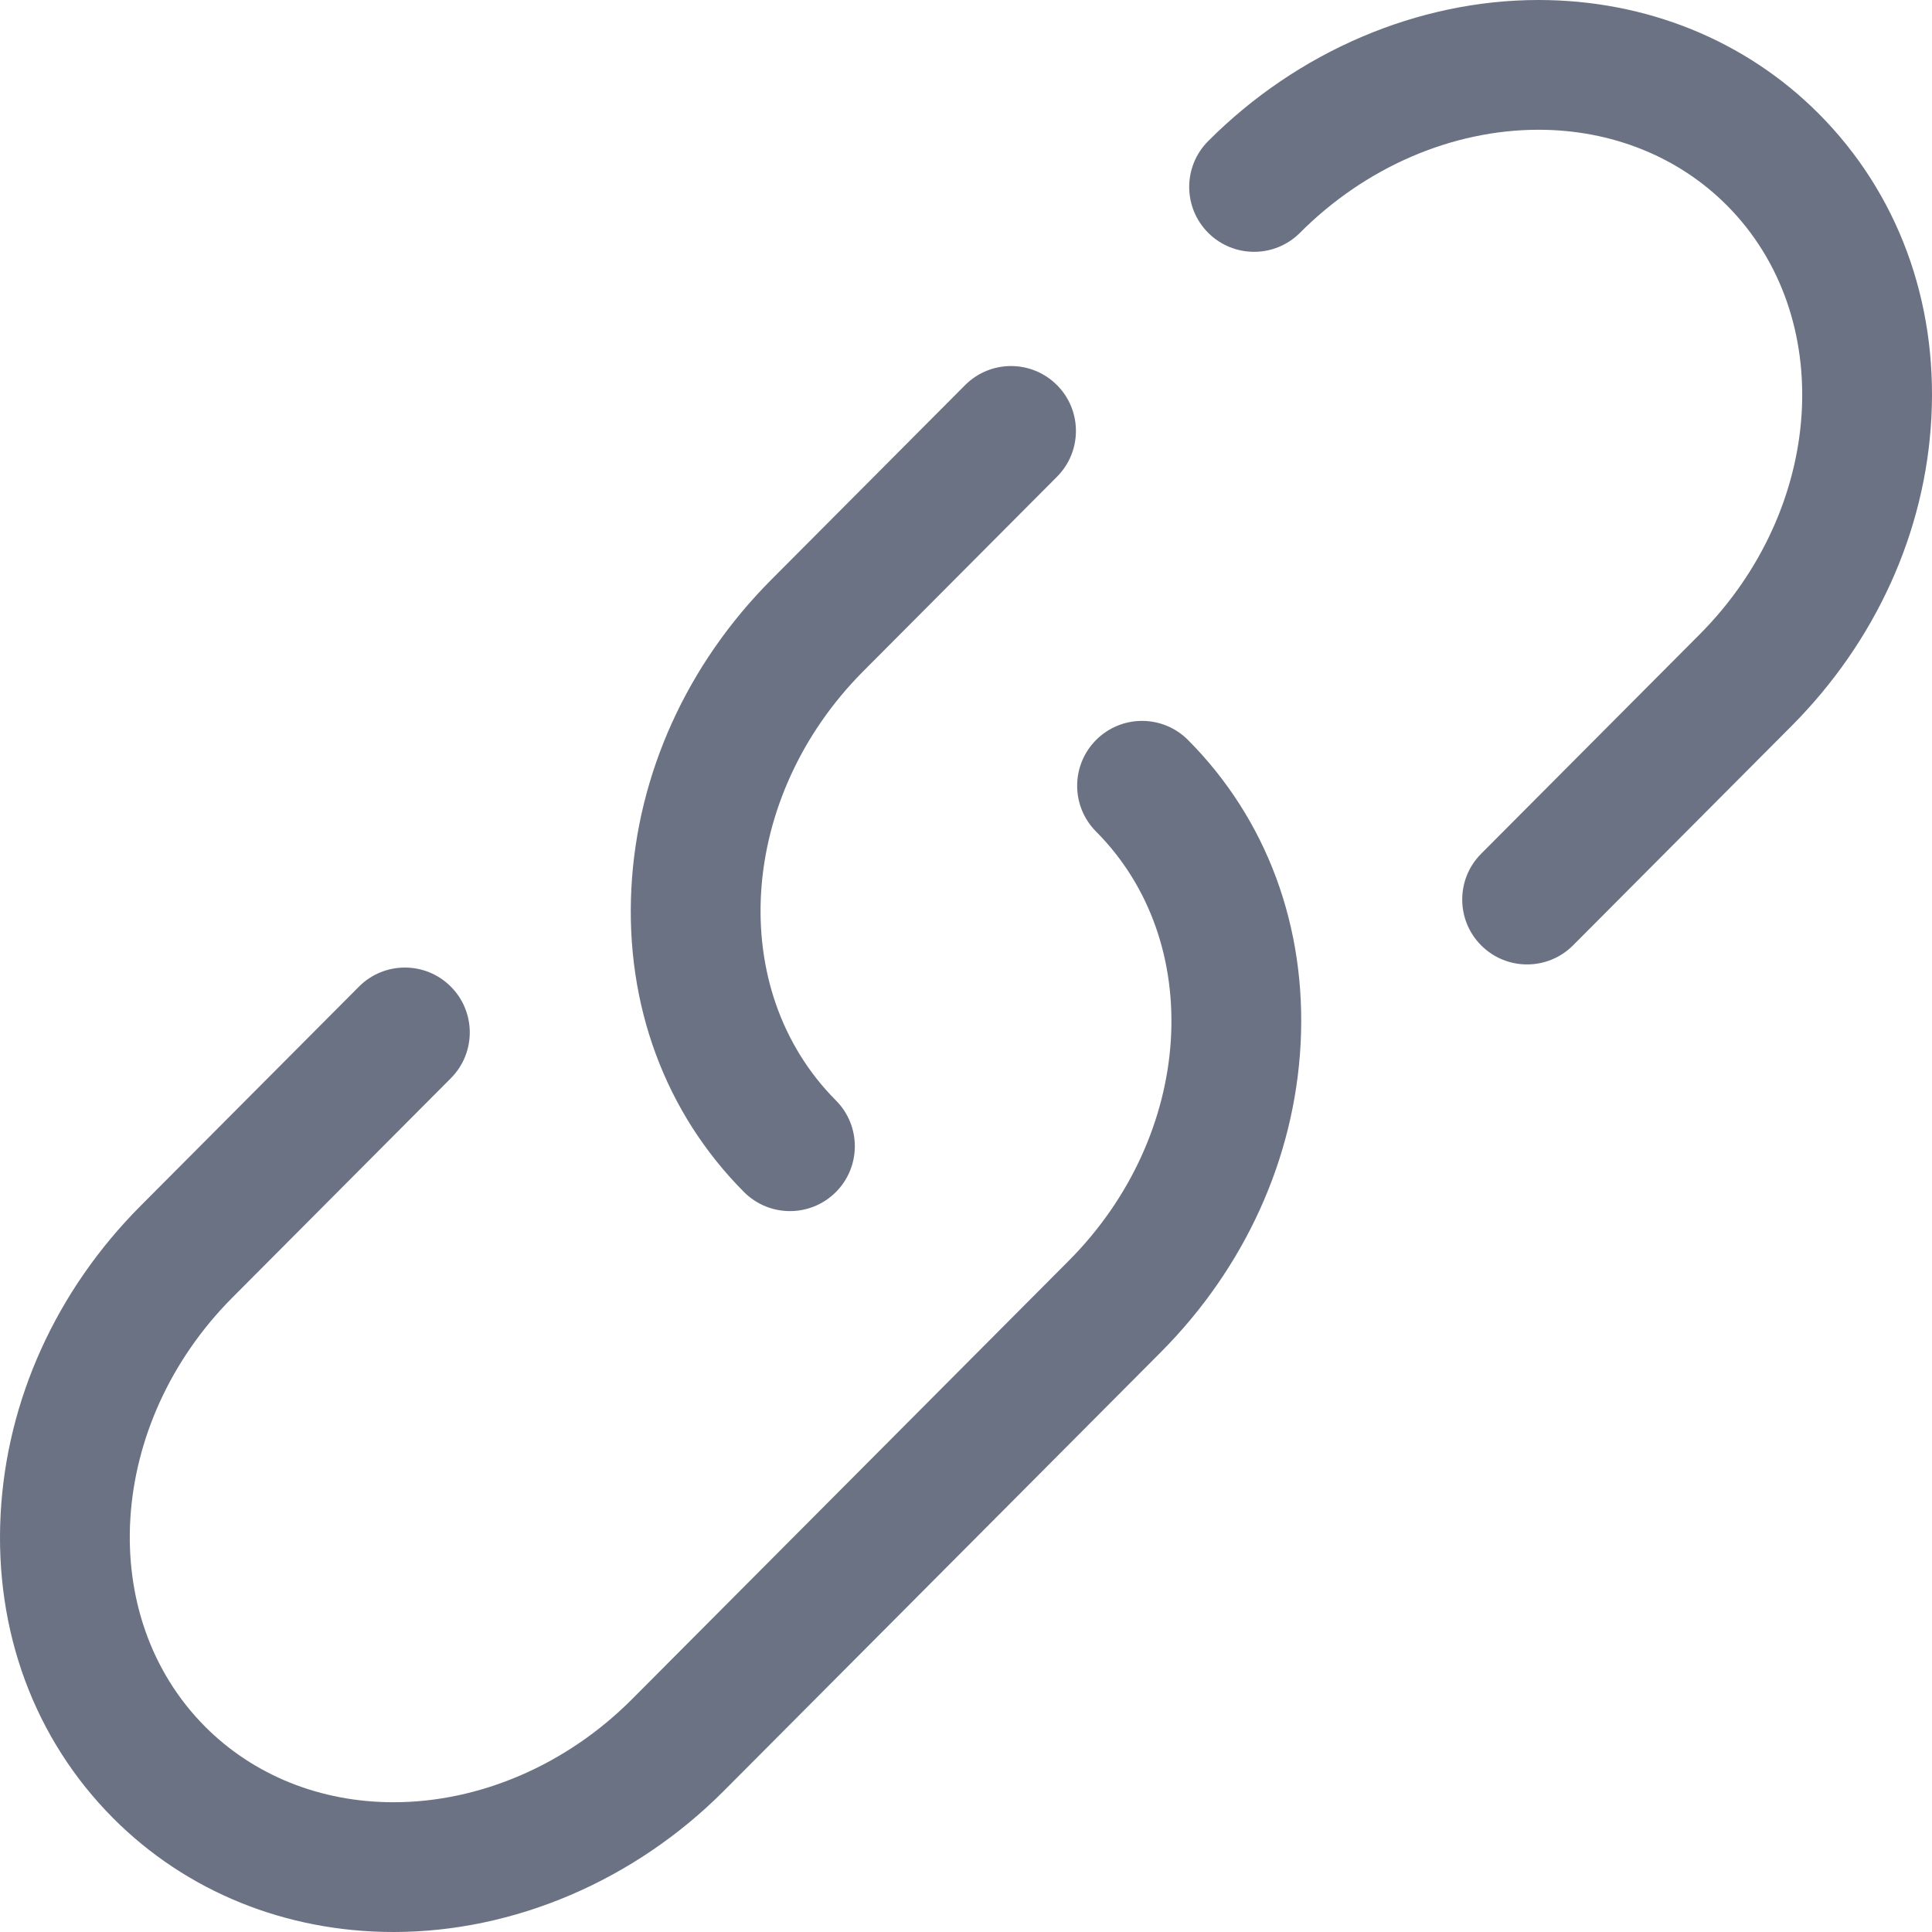
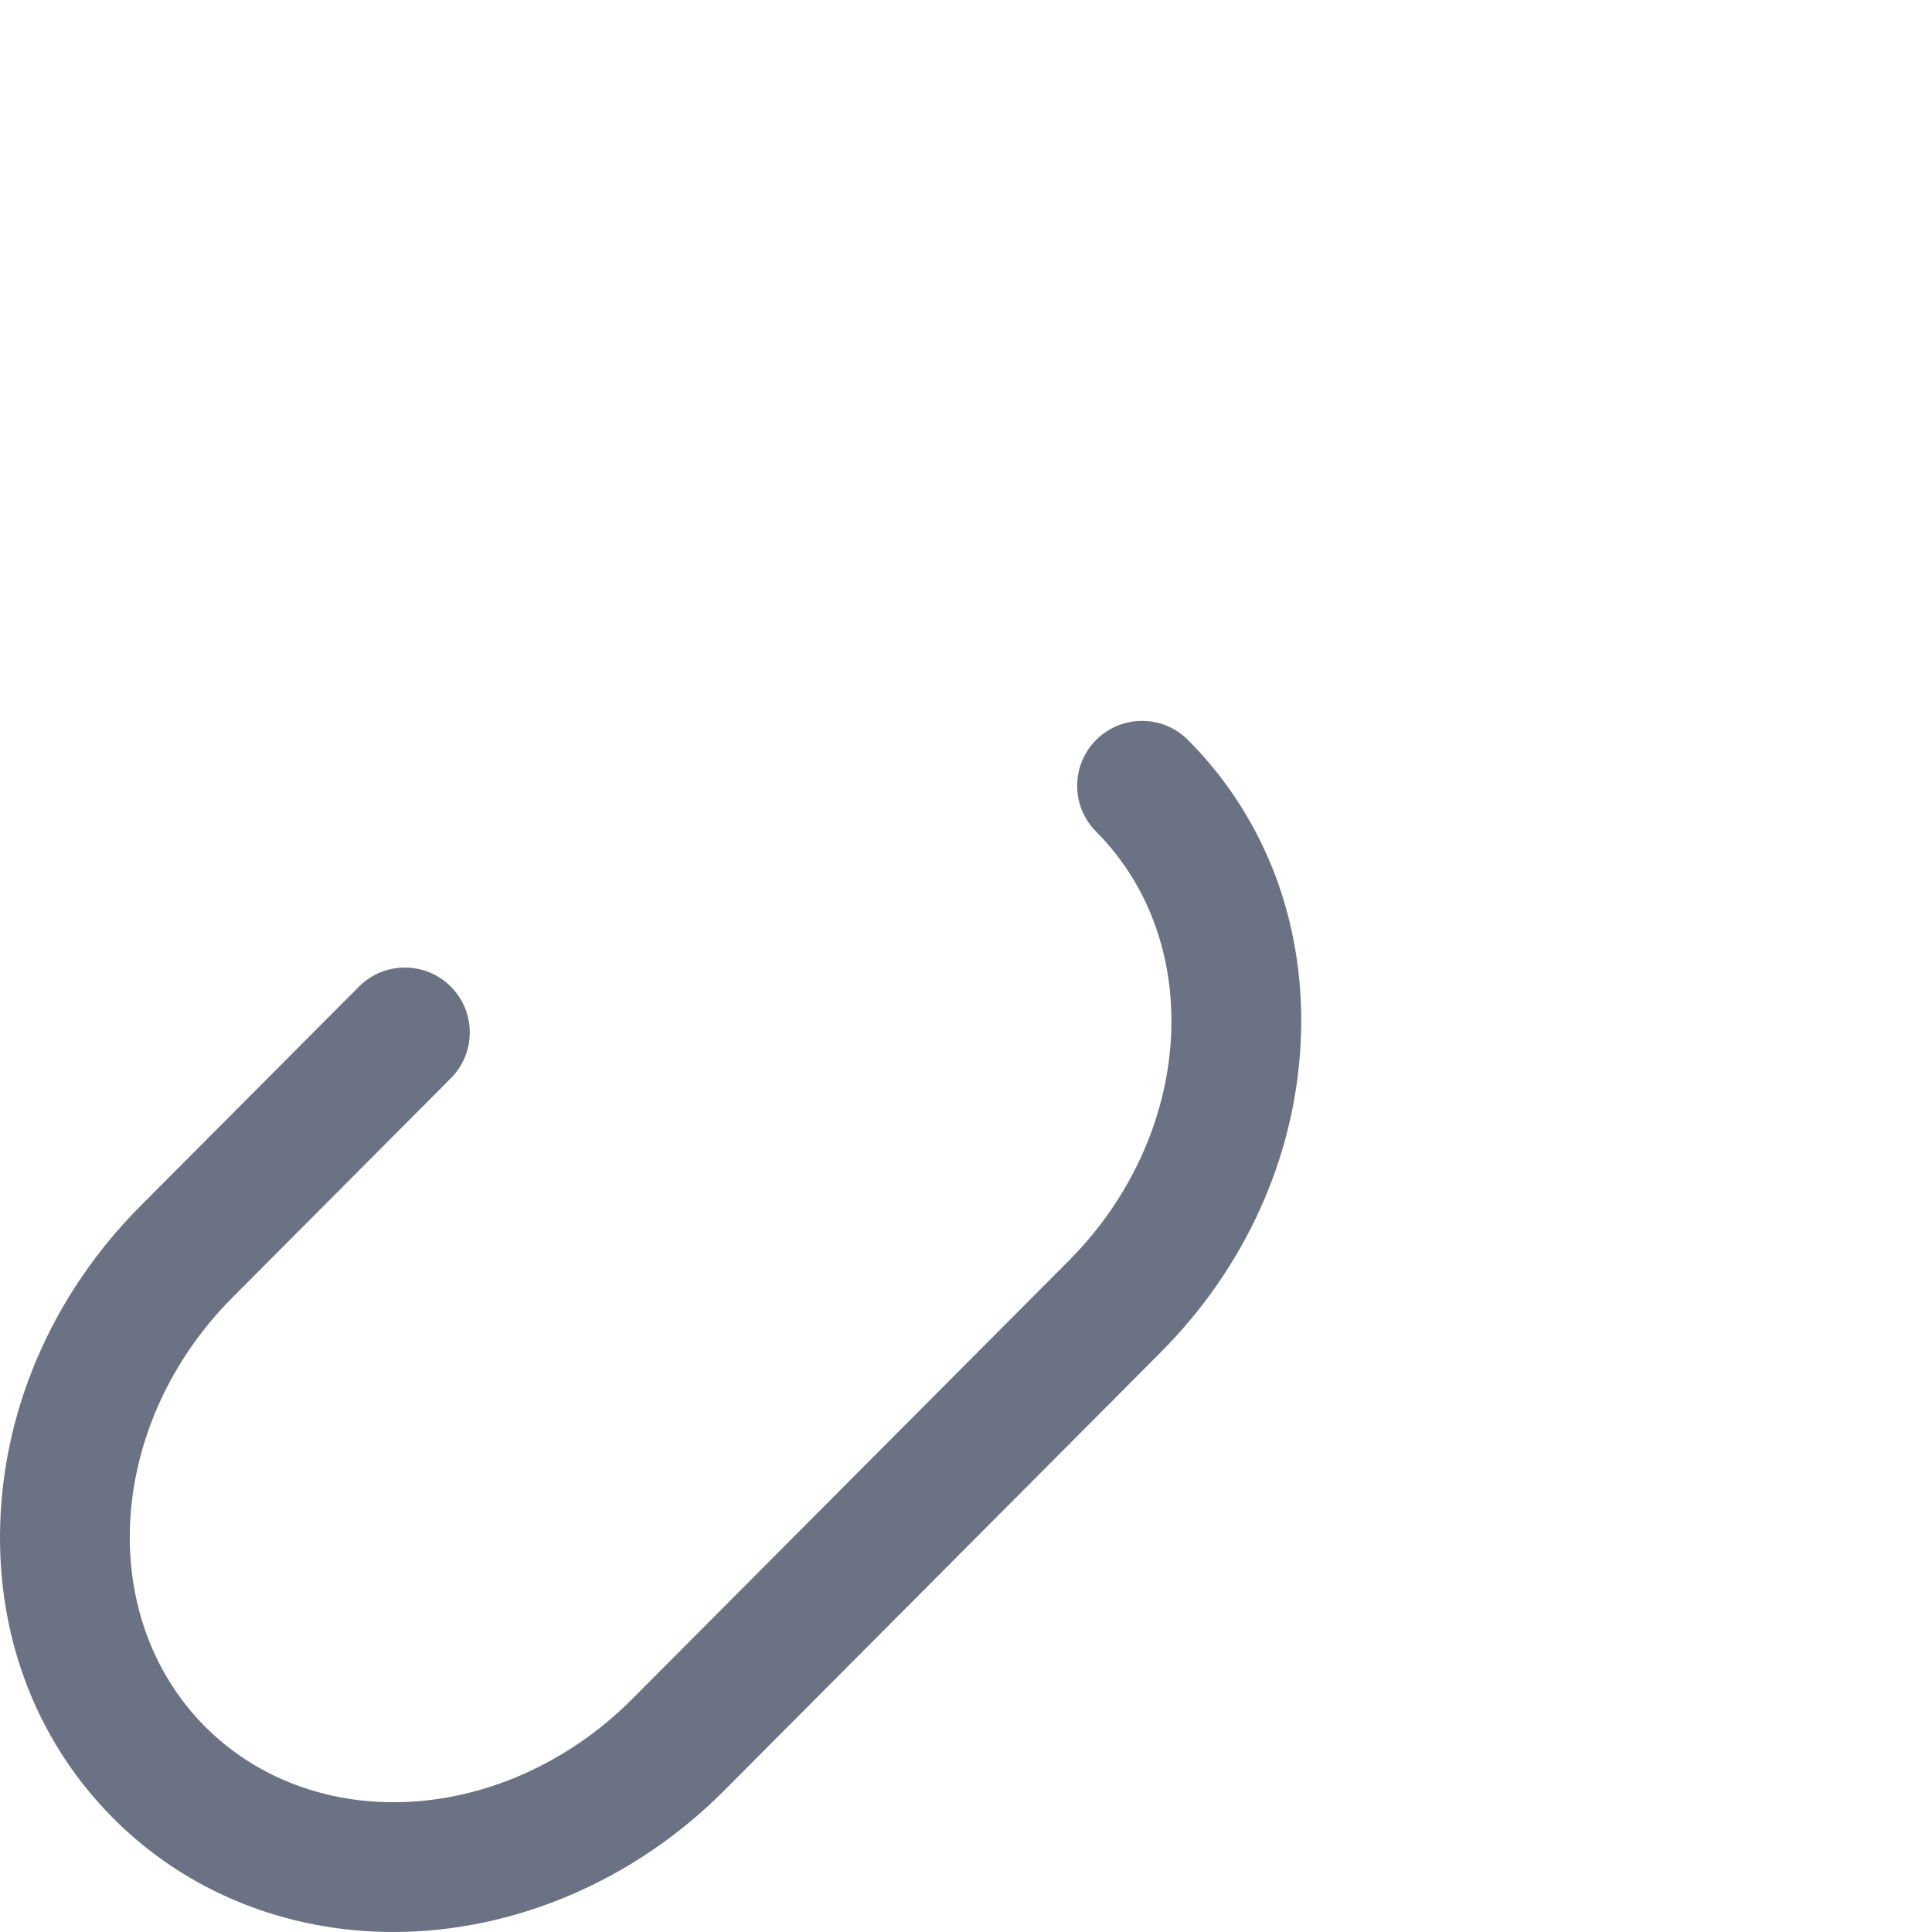
<svg xmlns="http://www.w3.org/2000/svg" enable-background="new 0 0 800 800" height="800" viewBox="0 0 800 800" width="800">
  <g fill="#6b7284">
-     <path d="m327.104 501.493c-6.894 0-13.784-2.636-19.034-7.905-32.606-32.733-49.166-77.421-46.626-125.833 2.482-47.35 23.057-92.708 57.933-127.719l80.246-80.558c10.472-10.512 27.481-10.546 37.994-.074 10.512 10.471 10.544 27.481.073 37.994l-80.245 80.558c-51.924 52.124-56.995 131.845-11.308 177.713 10.471 10.512 10.438 27.522-.073 37.991-5.243 5.224-12.103 7.833-18.96 7.833zm305.235-102.142c-6.86 0-13.718-2.609-18.96-7.833-10.512-10.471-10.545-27.481-.074-37.994l90.439-90.792c51.924-52.124 56.995-131.845 11.308-177.709-20.101-20.179-47.803-31.292-78.004-31.292-35.748 0-71.731 15.542-98.726 42.64-10.472 10.512-27.482 10.544-37.993.074-10.512-10.472-10.544-27.482-.072-37.994 37.003-37.146 86.862-58.451 136.792-58.451 44.592 0 85.812 16.727 116.068 47.103 32.607 32.733 49.167 77.422 46.629 125.833-2.483 47.348-23.059 92.706-57.935 127.718l-90.438 90.792c-5.25 5.268-12.143 7.904-19.034 7.905z" />
    <path d="m162.951 800c-.003 0 .003 0 0 0-44.593 0-85.814-16.729-116.07-47.104-32.607-32.732-49.166-77.42-46.628-125.831 2.482-47.349 23.057-92.706 57.933-127.72l90.439-90.795c10.472-10.512 27.481-10.545 37.993-.073 10.512 10.47 10.544 27.482.074 37.993l-90.439 90.795c-51.923 52.126-56.995 131.845-11.306 177.712 20.101 20.179 47.802 31.292 78.003 31.292 35.749 0 71.732-15.541 98.725-42.639l180.877-181.586c51.925-52.125 56.996-131.845 11.309-177.711-10.472-10.512-10.438-27.521.072-37.994 10.511-10.471 27.521-10.44 37.992.073 32.608 32.734 49.167 77.421 46.629 125.831-2.483 47.351-23.059 92.707-57.935 127.72l-180.876 181.587c-37.001 37.143-86.864 58.45-136.792 58.45z" />
  </g>
</svg>